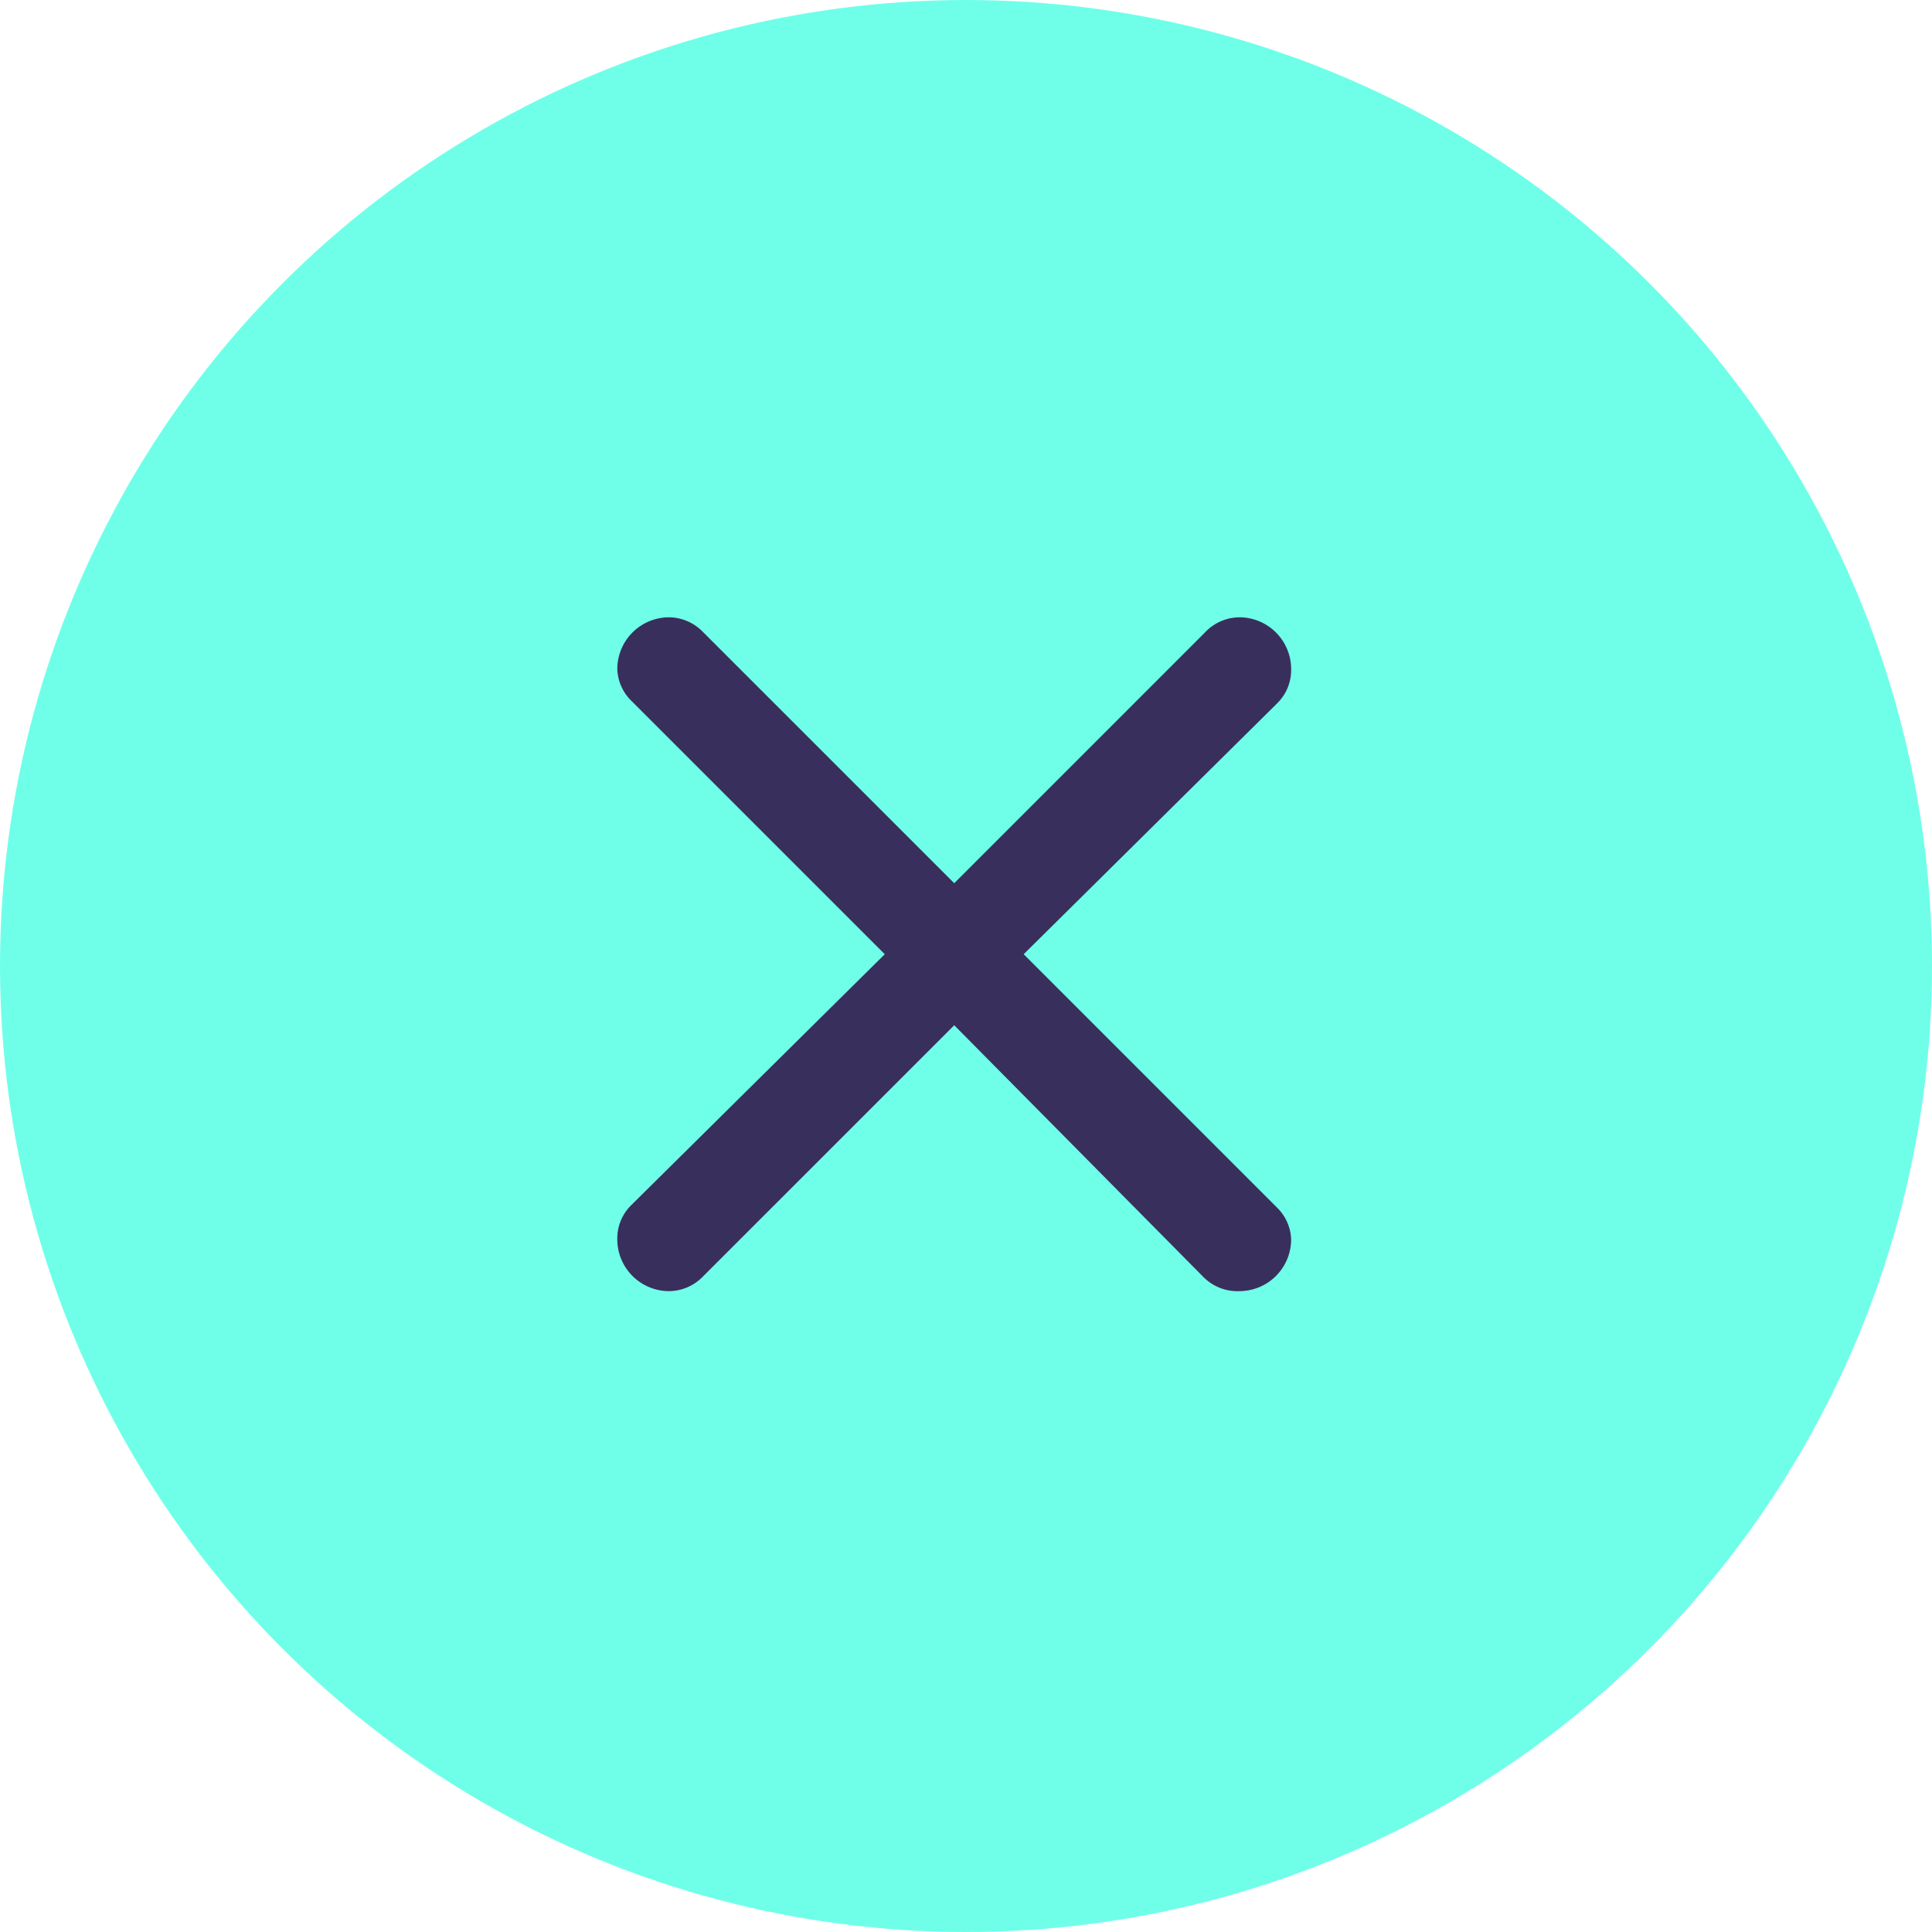
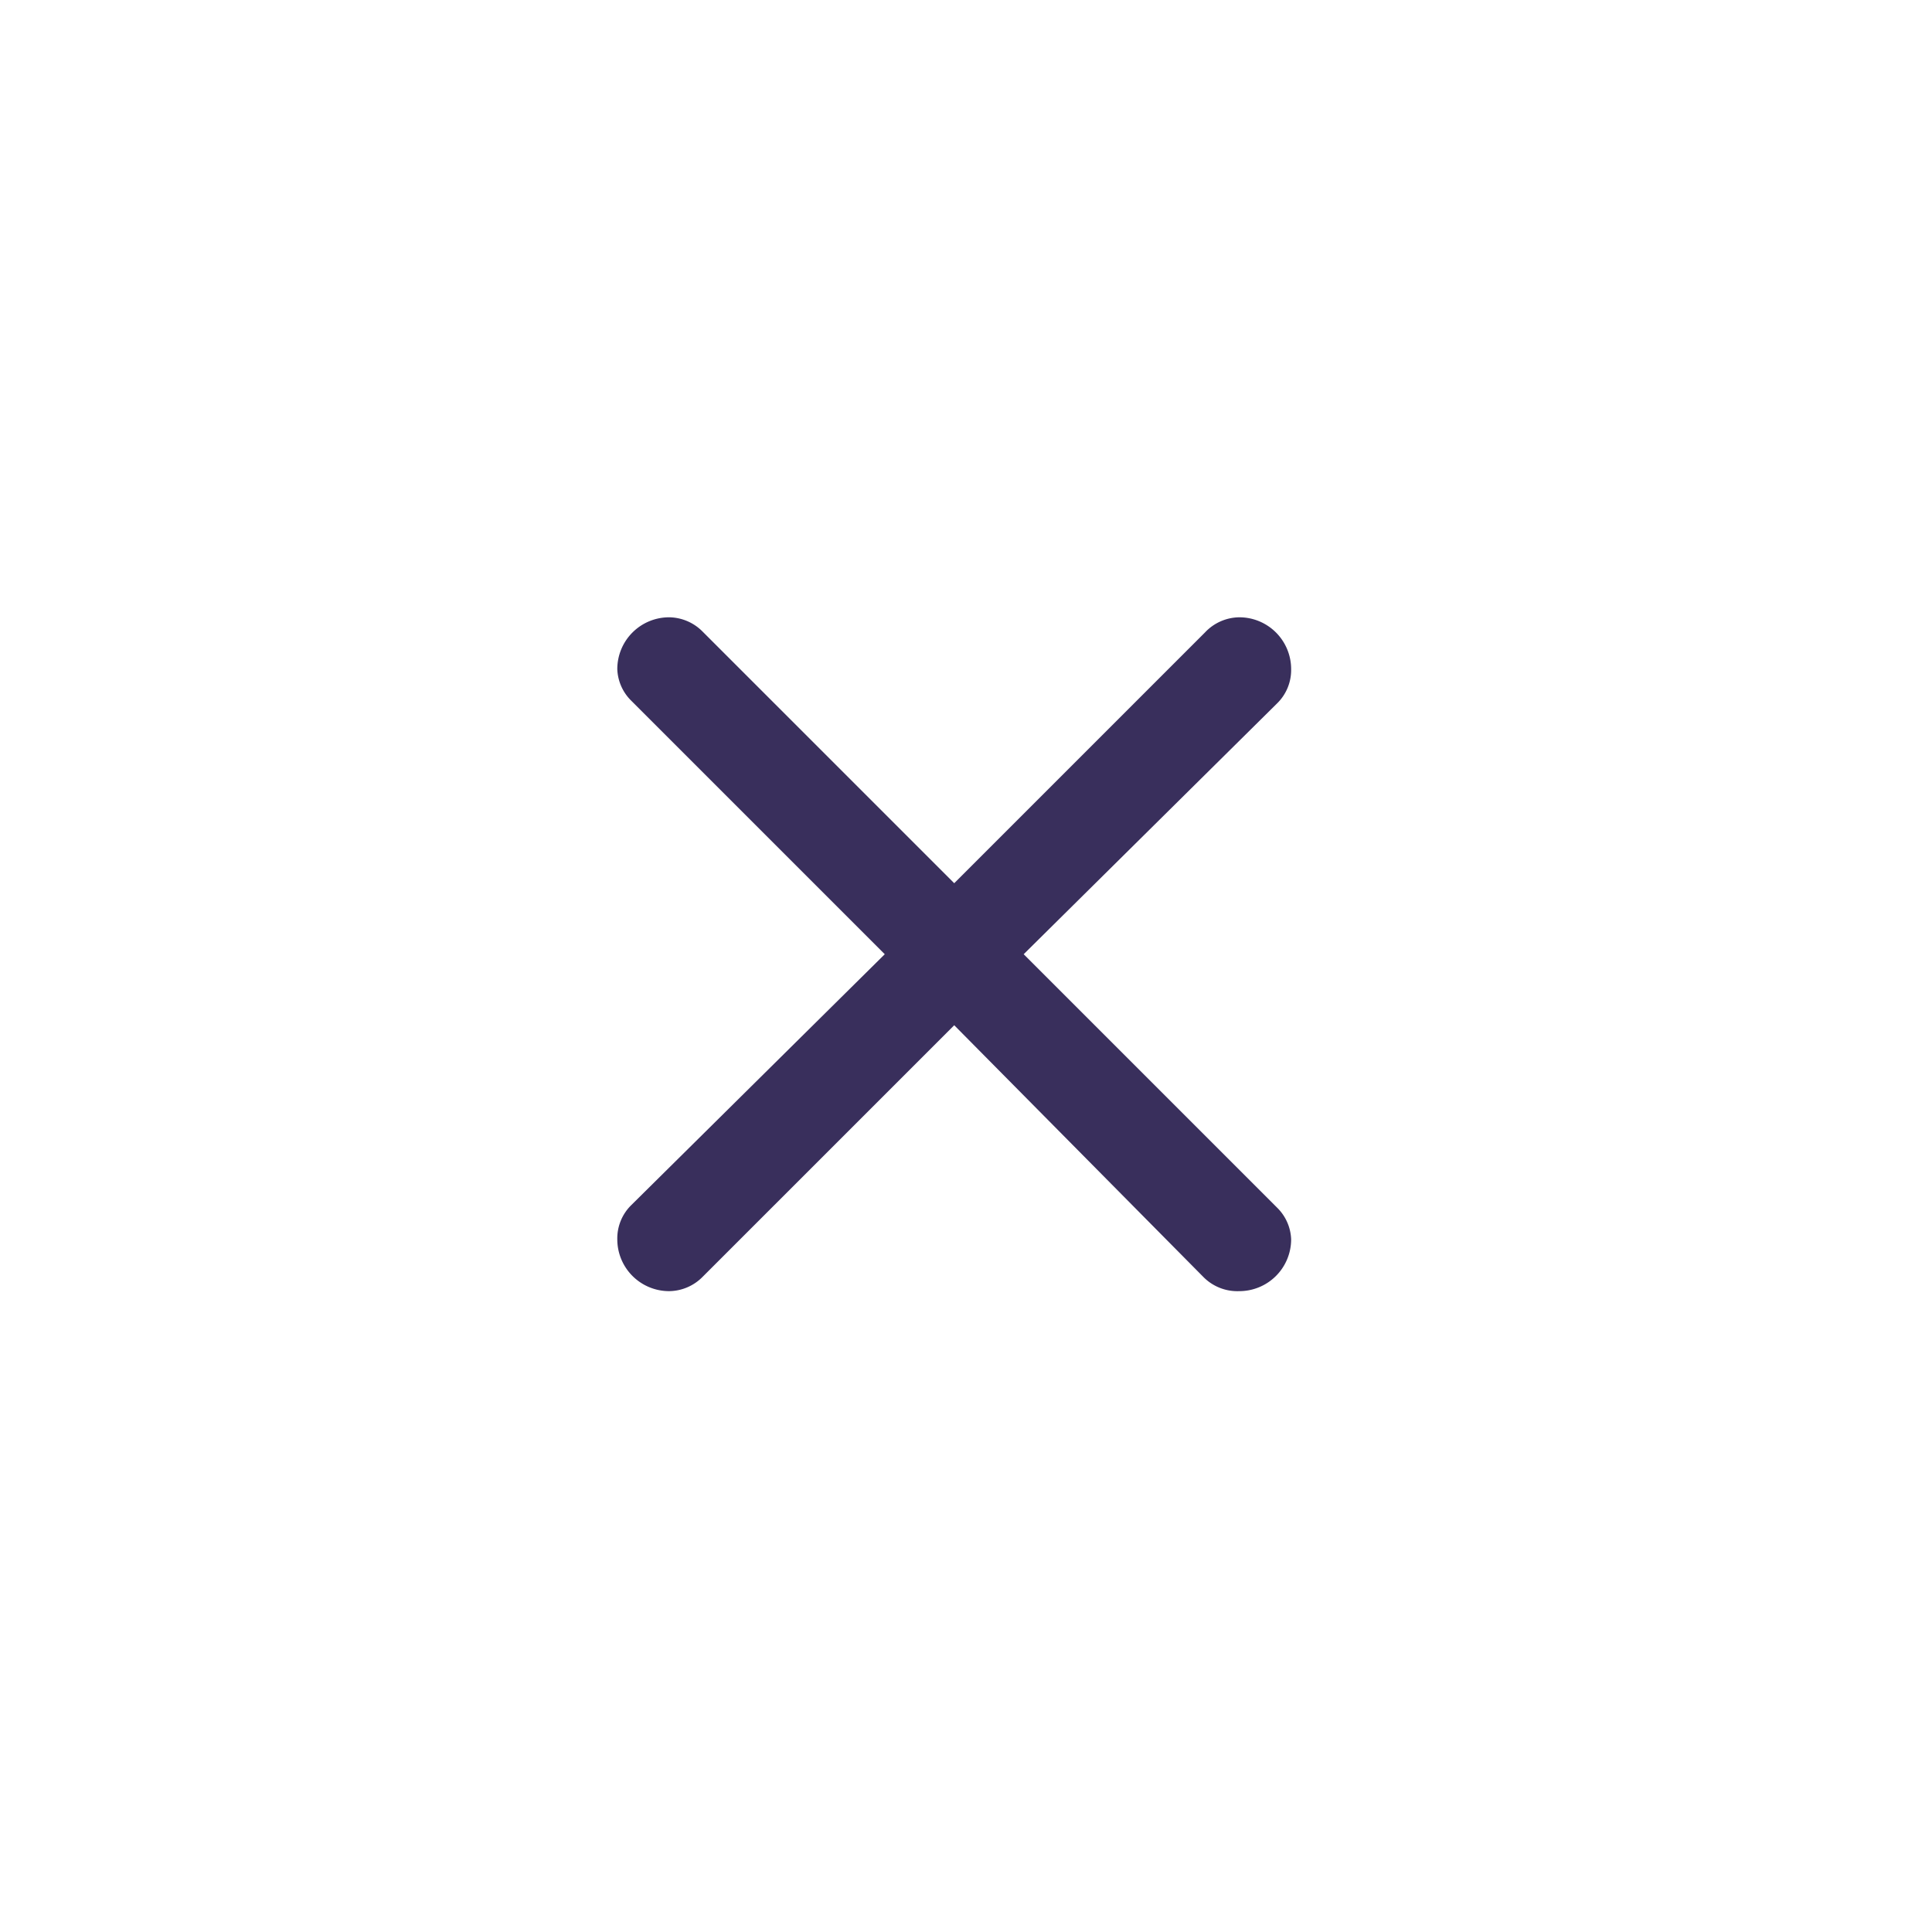
<svg xmlns="http://www.w3.org/2000/svg" width="82" height="82" fill="none">
-   <circle cx="41" cy="41" r="41" fill="#6FFFE9" />
  <path d="M29.808 26.794 40.5 37.486l10.648-10.648A2.025 2.025 0 0 1 52.6 26.2a2.2 2.2 0 0 1 2.2 2.2 1.98 1.98 0 0 1-.594 1.452L43.448 40.5l10.758 10.758c.362.355.575.835.594 1.342a2.2 2.2 0 0 1-2.2 2.2 2.024 2.024 0 0 1-1.518-.594L40.5 43.514l-10.67 10.67c-.376.388-.89.61-1.43.616a2.2 2.2 0 0 1-2.2-2.2 1.98 1.98 0 0 1 .594-1.452L37.552 40.5 26.794 29.742A1.98 1.98 0 0 1 26.2 28.4a2.2 2.2 0 0 1 2.2-2.2c.529.007 1.034.22 1.408.594Z" fill="#392F5C" />
</svg>